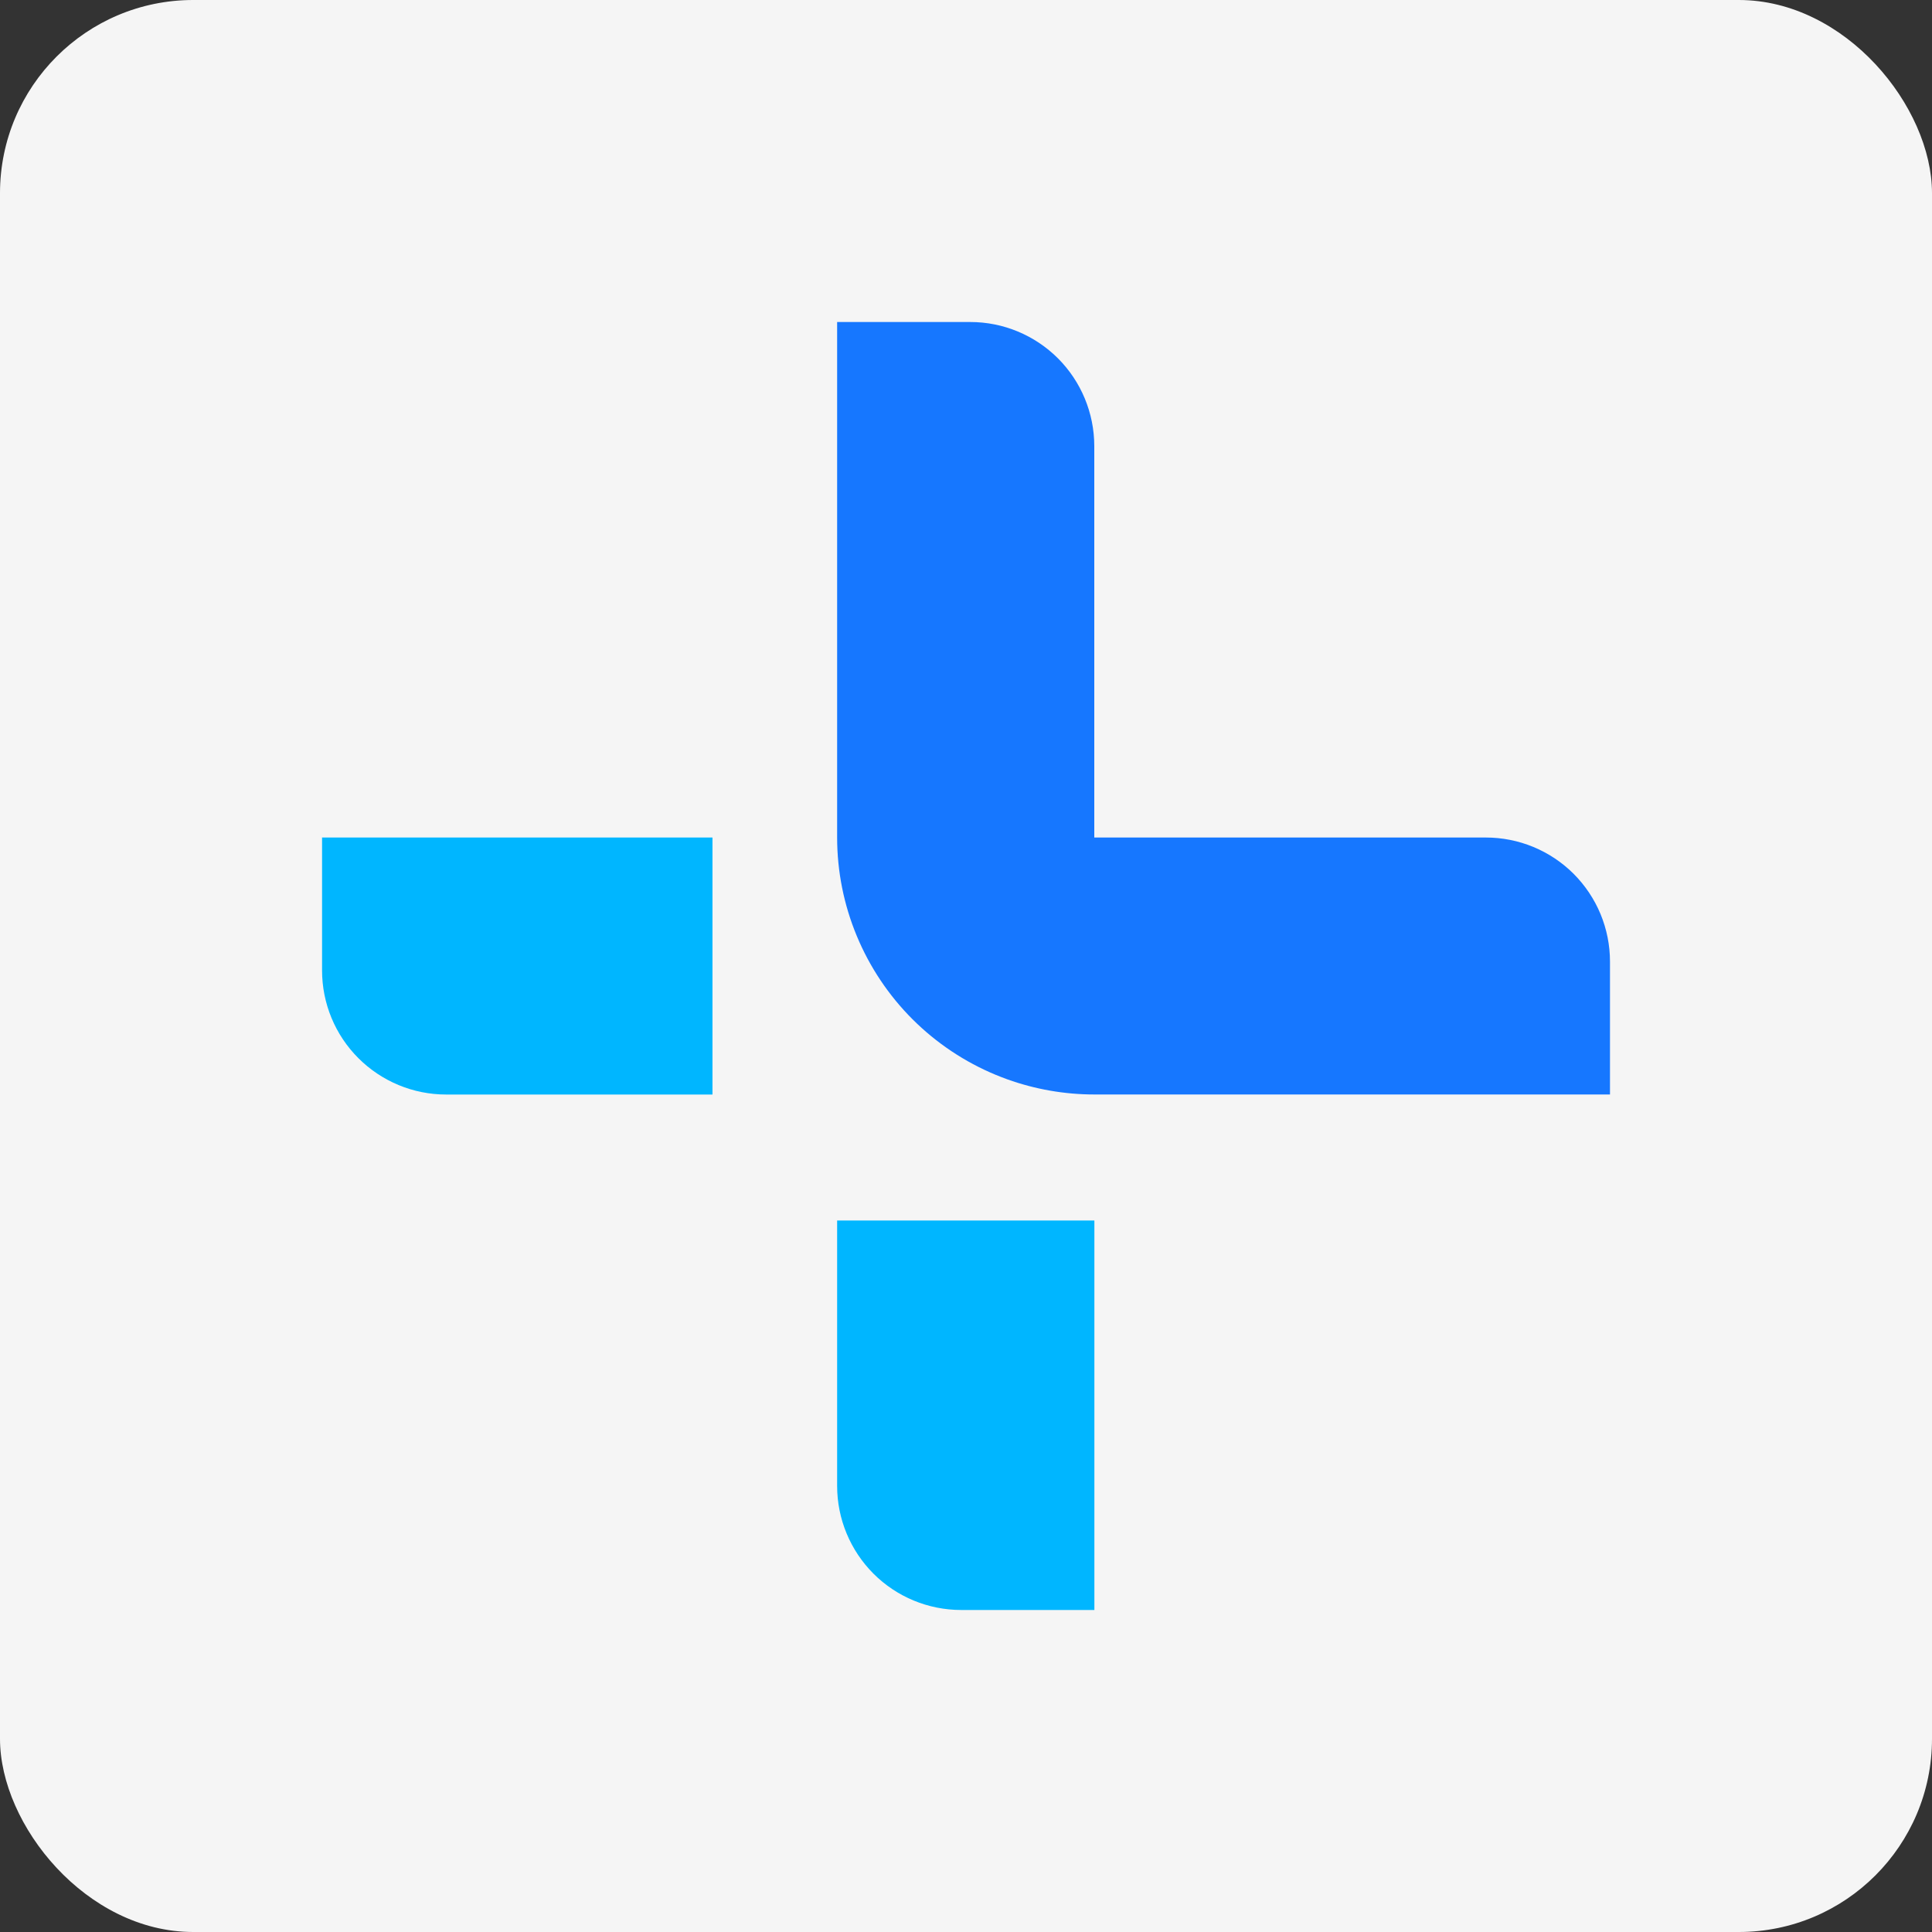
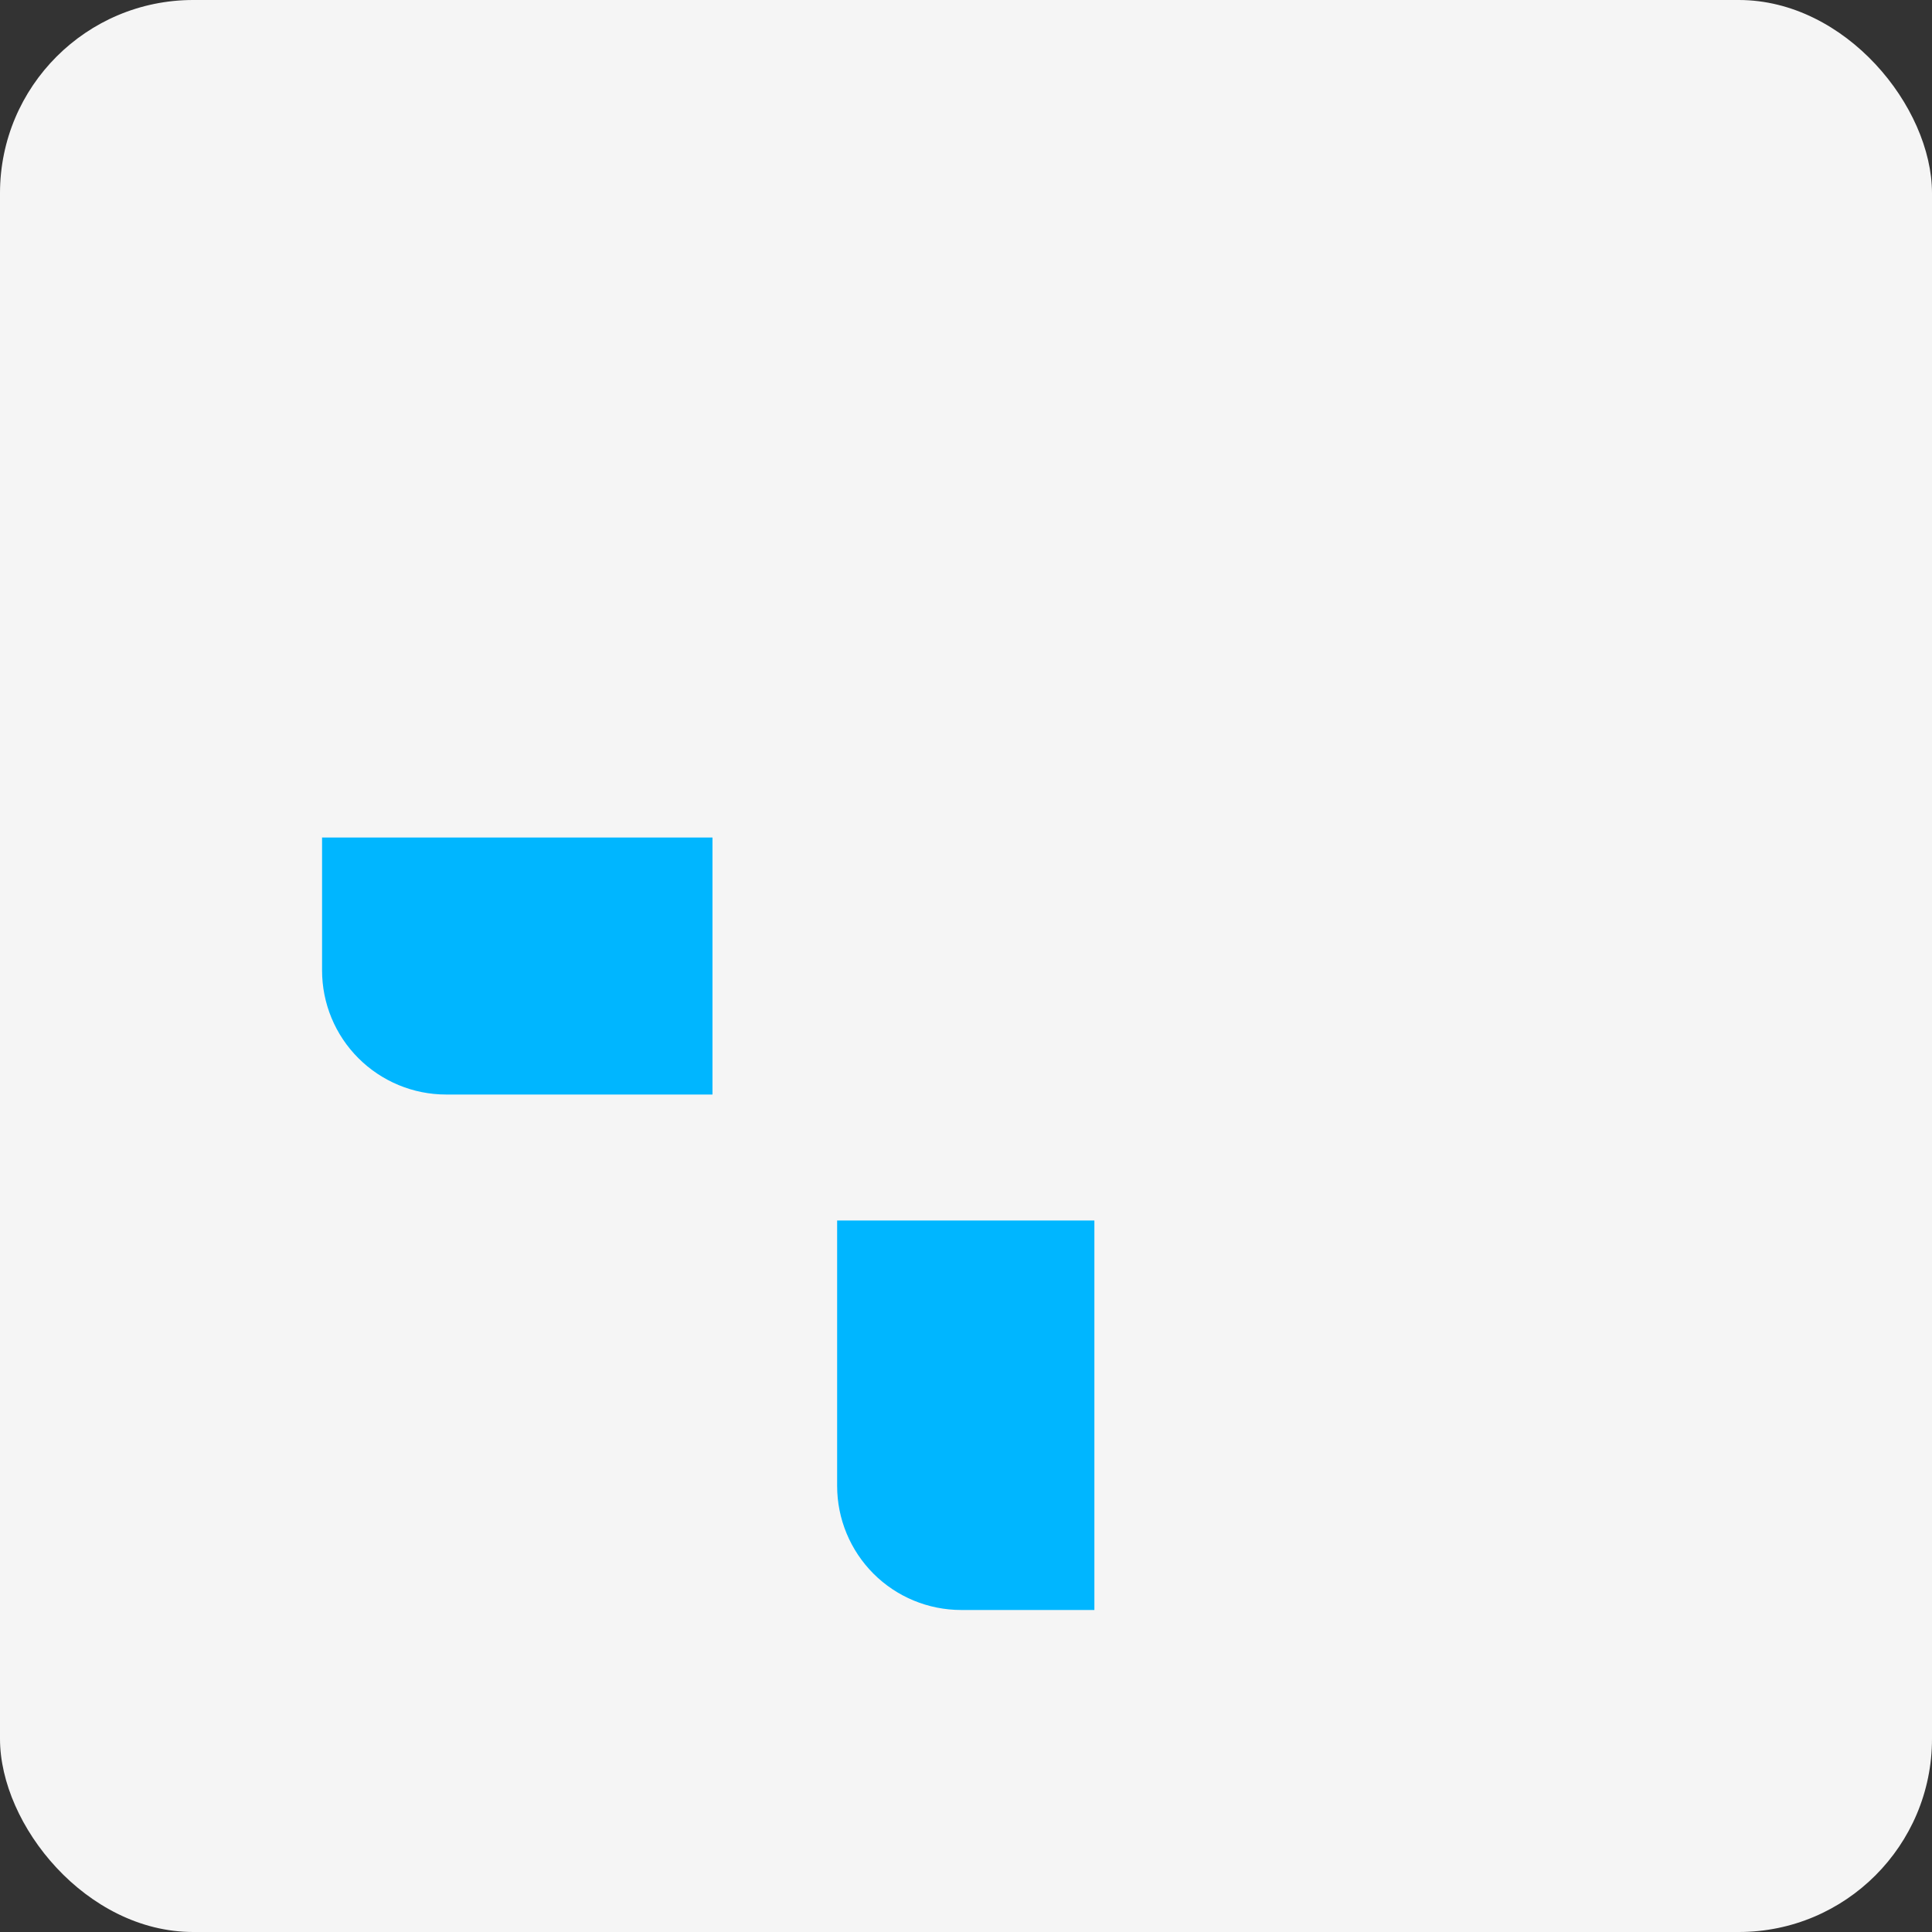
<svg xmlns="http://www.w3.org/2000/svg" width="40" height="40" viewBox="0 0 40 40" fill="none">
  <rect x="0" y="0" width="40" height="40" fill="#333333" stroke="none" />
  <g clip-path="url(#clip0_4083_267199)">
    <rect width="40" height="40" rx="4" fill="#F5F5F5" />
    <path d="M6.664 17.34H14.751V22.661H9.236C8.555 22.661 7.902 22.39 7.42 21.908C6.938 21.427 6.668 20.773 6.668 20.092V17.335L6.664 17.34Z" fill="#00B6FF" />
-     <path fill-rule="evenodd" clip-rule="evenodd" d="M22.656 17.34V9.234C22.655 8.553 22.385 7.901 21.904 7.419C21.422 6.938 20.77 6.667 20.089 6.667H17.332V17.34C17.332 18.039 17.47 18.731 17.738 19.376C18.006 20.022 18.398 20.608 18.892 21.102C19.387 21.596 19.974 21.988 20.619 22.255C20.698 22.287 20.777 22.318 20.857 22.347C21.429 22.552 22.038 22.66 22.657 22.66H33.333V19.907C33.333 19.57 33.266 19.236 33.137 18.924C33.008 18.613 32.818 18.33 32.58 18.091C32.341 17.853 32.058 17.664 31.746 17.535C31.434 17.406 31.1 17.34 30.763 17.34H22.656Z" fill="#1677FF" />
    <path d="M22.658 25.27V33.333H19.901C19.219 33.333 18.566 33.063 18.084 32.581C17.603 32.099 17.332 31.446 17.332 30.765V25.269H22.658V25.27Z" fill="#00B6FF" />
  </g>
  <defs>
    <clipPath id="clip0_4083_267199">
      <rect width="40" height="40" rx="4" fill="white" />
    </clipPath>
  </defs>
</svg>